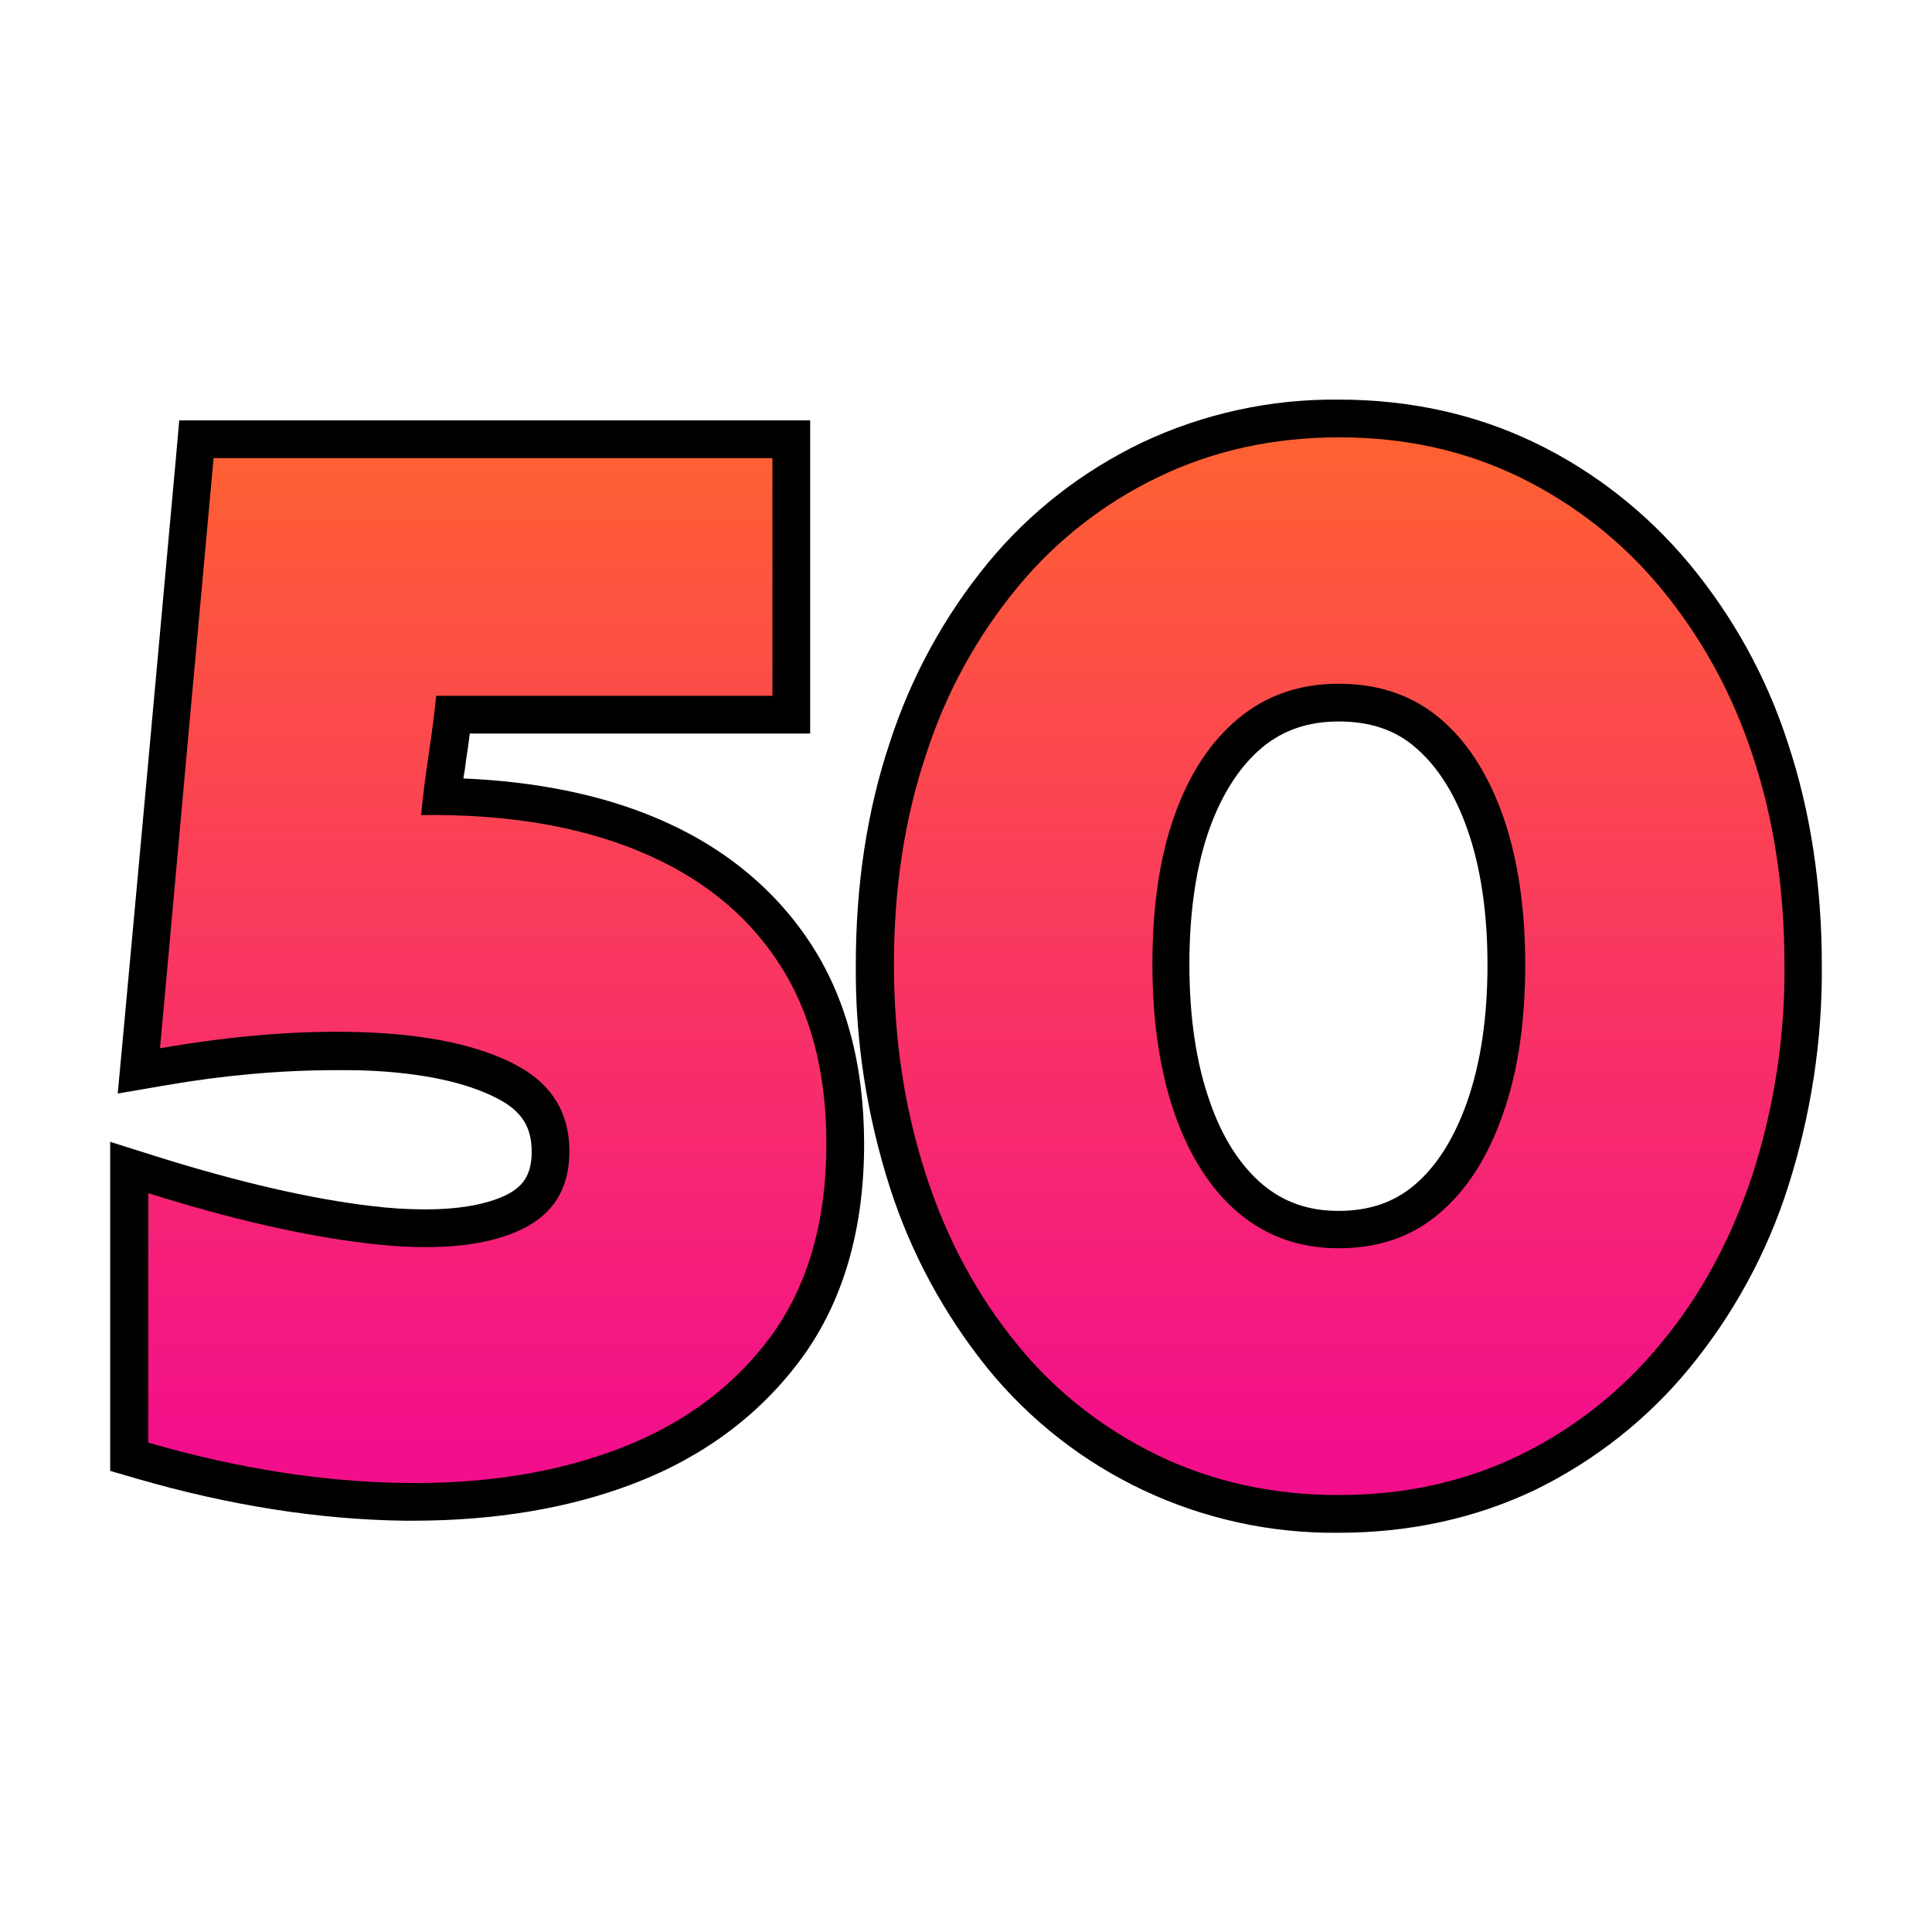
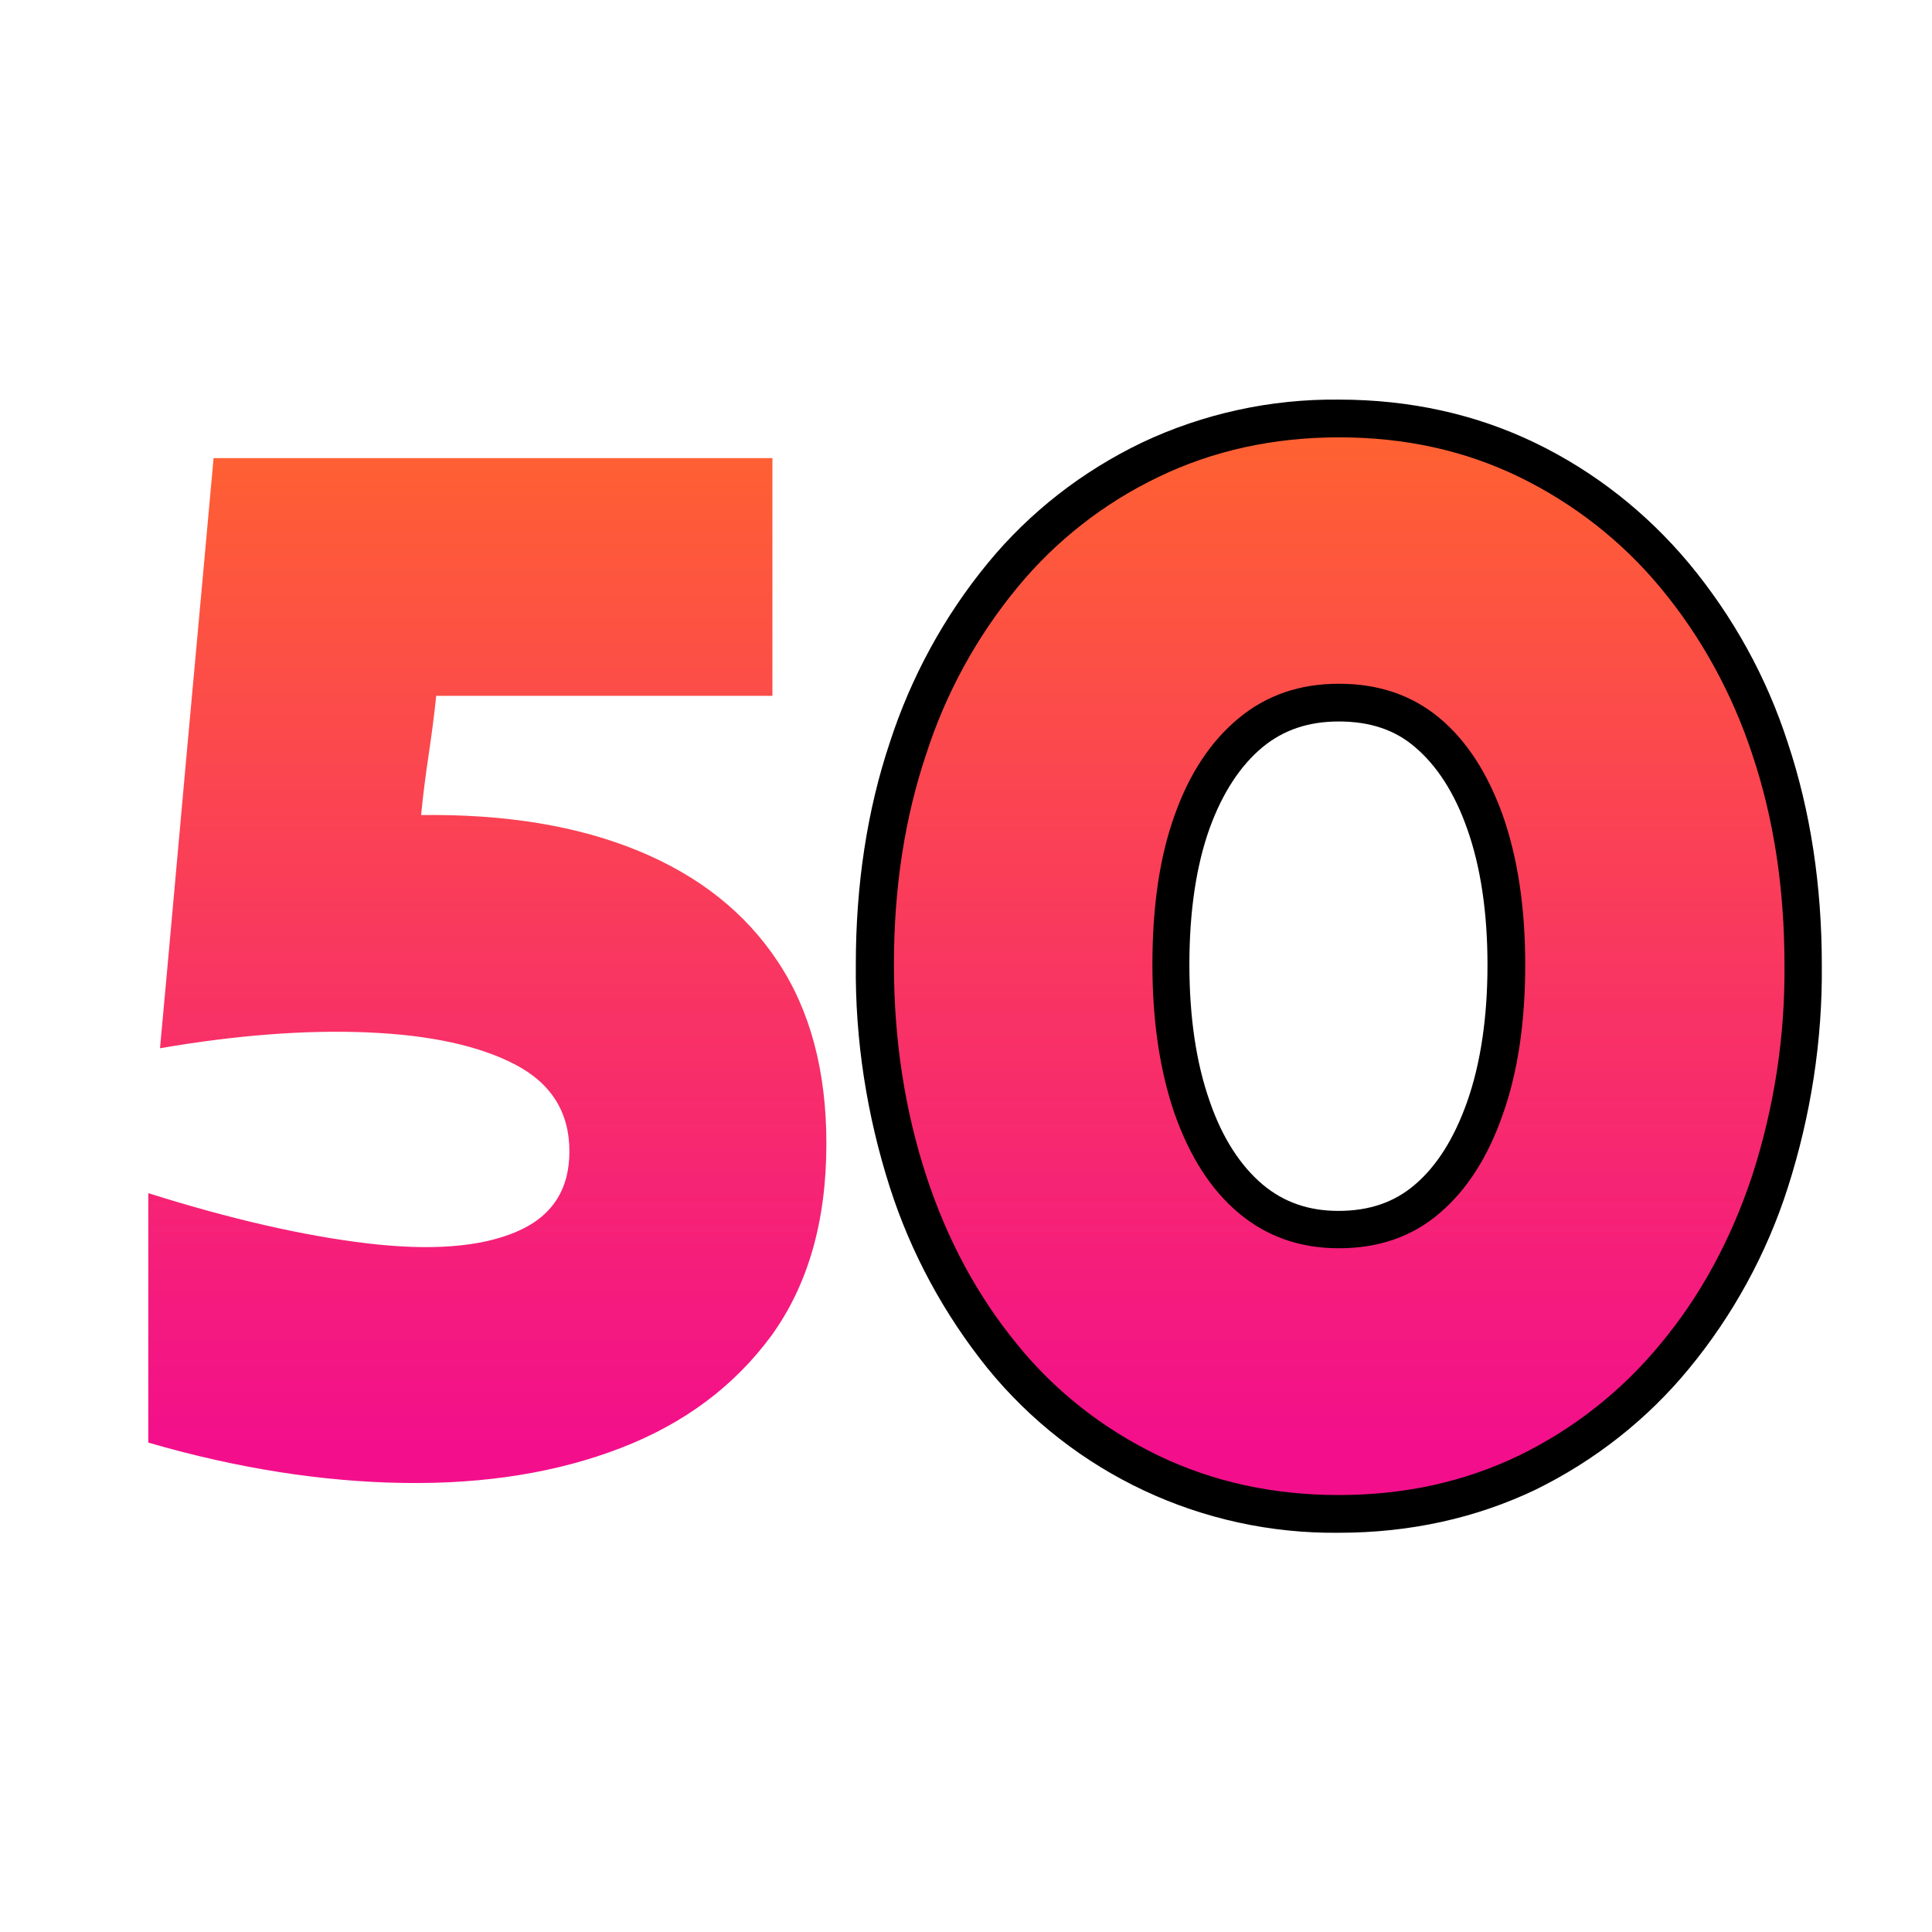
<svg xmlns="http://www.w3.org/2000/svg" xmlns:xlink="http://www.w3.org/1999/xlink" id="Layer_1" enable-background="new 0 0 512 512" viewBox="0 0 512 512">
  <linearGradient id="lg1">
    <stop offset="0" stop-color="#ff6132" />
    <stop offset="1" stop-color="#f30f8b" />
  </linearGradient>
  <linearGradient id="SVGID_1_" gradientTransform="matrix(1 0 0 -1 0 513.63)" gradientUnits="userSpaceOnUse" x1="129.08" x2="129.08" xlink:href="#lg1" y1="396.885" y2="130.365" />
  <linearGradient id="SVGID_00000096049176609797738800000000612085236383886508_" gradientTransform="matrix(1 0 0 -1 0 513.63)" gradientUnits="userSpaceOnUse" x1="354.804" x2="354.804" xlink:href="#lg1" y1="396.885" y2="130.365" />
  <g id="Layer_2_00000161630896649242318400000002103931885344504196_">
    <g id="_51.number_50">
-       <path d="m109.6 403h-2.6c-22.3-.3-46.1-4-70.6-11.1l-7.2-2.1v-87.2l13 4.1c21.2 6.6 40.1 11 56.2 12.9 4.8.6 9.6.9 14.4.9 8.2 0 14.9-1.1 20-3.2 5.8-2.4 8.1-5.9 8.1-12.1 0-6.6-2.7-10.8-9.1-14.1-8.3-4.3-20-6.8-34.8-7.4-2.5-.1-5.1-.1-7.7-.1-15.1 0-30.3 1.4-45.3 4l-12.8 2.2 1.2-12.9c2.4-25.9 4.8-52.2 7.2-78.4 2.4-26.3 4.8-52.6 7.1-78l.8-9.1h167.2v83h-90.2c-.3 2.3-.6 4.7-1 7.1-.2 1.6-.4 3.2-.7 4.8 19 .8 35.9 4.2 50.2 10.1 17.8 7.3 31.7 18.5 41.4 33s14.6 32.6 14.6 53.8c0 22.7-5.6 41.8-16.6 56.8-10.9 14.8-25.8 26-44.3 33.1-17.1 6.6-36.9 9.9-58.5 9.9z" />
      <path d="m42.4 277.8c2.4-25.9 4.7-52 7.1-78.4s4.8-52.4 7.1-78h148.1v63h-89.1c-.5 5-1.2 10.2-2 15.6s-1.5 10.7-2 16c22.4-.3 41.6 2.9 57.6 9.5s28.3 16.3 36.9 29.3c8.6 12.9 12.9 29 12.9 48.3 0 20.6-4.9 37.5-14.6 50.9-9.8 13.3-23 23.2-39.8 29.7s-35.9 9.6-57.4 9.3-44.2-3.8-67.9-10.7v-66.1c21.9 6.9 41.2 11.3 58 13.3s29.9 1 39.4-3 14.2-11.1 14.2-21.4-4.8-18-14.4-23-22.6-7.8-39-8.5-34.8.7-55.1 4.2z" fill="url(#SVGID_1_)" />
      <path d="m354.8 406.2c-36.1.4-70.3-15.6-93.1-43.6-11.5-14.3-20.3-30.5-25.9-48-6.1-19.1-9.2-39-9-59 0-21.1 3-40.9 9-58.8 5.6-17.3 14.4-33.5 26-47.6 11.1-13.5 25-24.3 40.8-31.9 16.3-7.7 34.2-11.6 52.2-11.4 18.9 0 36.4 3.9 52.1 11.5s29.5 18.5 40.7 31.9c11.7 14.1 20.6 30.2 26.2 47.6 6 18 9 37.8 9 58.8.2 20-2.9 39.9-9 59-5.6 17.5-14.5 33.8-26.2 48-11.1 13.5-25 24.4-40.7 32.1-15.7 7.5-33.2 11.4-52.1 11.4zm0-215c-8 0-14.6 2.2-20.2 6.8-5.9 4.9-10.6 12.1-14 21.4-3.6 10-5.4 22.2-5.4 36.2 0 13.9 1.8 26.1 5.4 36.3 3.3 9.6 8.1 17 14 22 5.6 4.7 12.2 7 20.1 7 8.2 0 14.8-2.3 20.2-6.9 5.9-5 10.5-12.4 13.9-22 3.6-10.2 5.4-22.5 5.4-36.3s-1.8-26-5.4-36.1c-3.3-9.4-8-16.7-13.8-21.6-5.3-4.6-12-6.8-20.2-6.8z" />
      <path d="m354.8 396.2c-17.4 0-33.4-3.5-47.9-10.5s-27.3-17-37.4-29.5c-10.4-12.7-18.5-27.6-24.1-44.8s-8.5-35.8-8.5-55.8c0-20.1 2.8-38.6 8.5-55.6 5.2-16.2 13.4-31.2 24.2-44.3 10.2-12.4 23-22.4 37.4-29.3 14.5-7 30.5-10.5 47.9-10.5s33.3 3.5 47.7 10.5 27.2 17 37.4 29.3c10.9 13.1 19.1 28.2 24.4 44.3 5.7 17 8.5 35.6 8.5 55.6.2 18.9-2.7 37.8-8.5 55.8-5.7 17.2-13.8 32.1-24.4 44.8-10.2 12.4-23 22.5-37.4 29.5-14.5 7-30.4 10.5-47.8 10.5zm0-65.4c10.6 0 19.5-3.1 26.7-9.3 7.3-6.2 12.9-15 16.8-26.3 4-11.3 5.9-24.5 5.9-39.6s-2-28.2-5.9-39.4c-4-11.2-9.6-19.9-16.8-25.9-7.3-6.1-16.2-9.1-26.7-9.1-10.3 0-19.1 3-26.5 9.1s-13.1 14.7-17 25.7c-4 11.1-5.9 24.3-5.9 39.6 0 15.1 2 28.3 5.9 39.6 4 11.3 9.6 20.1 17 26.3s16.2 9.3 26.5 9.3z" fill="url(#SVGID_00000096049176609797738800000000612085236383886508_)" />
    </g>
  </g>
</svg>